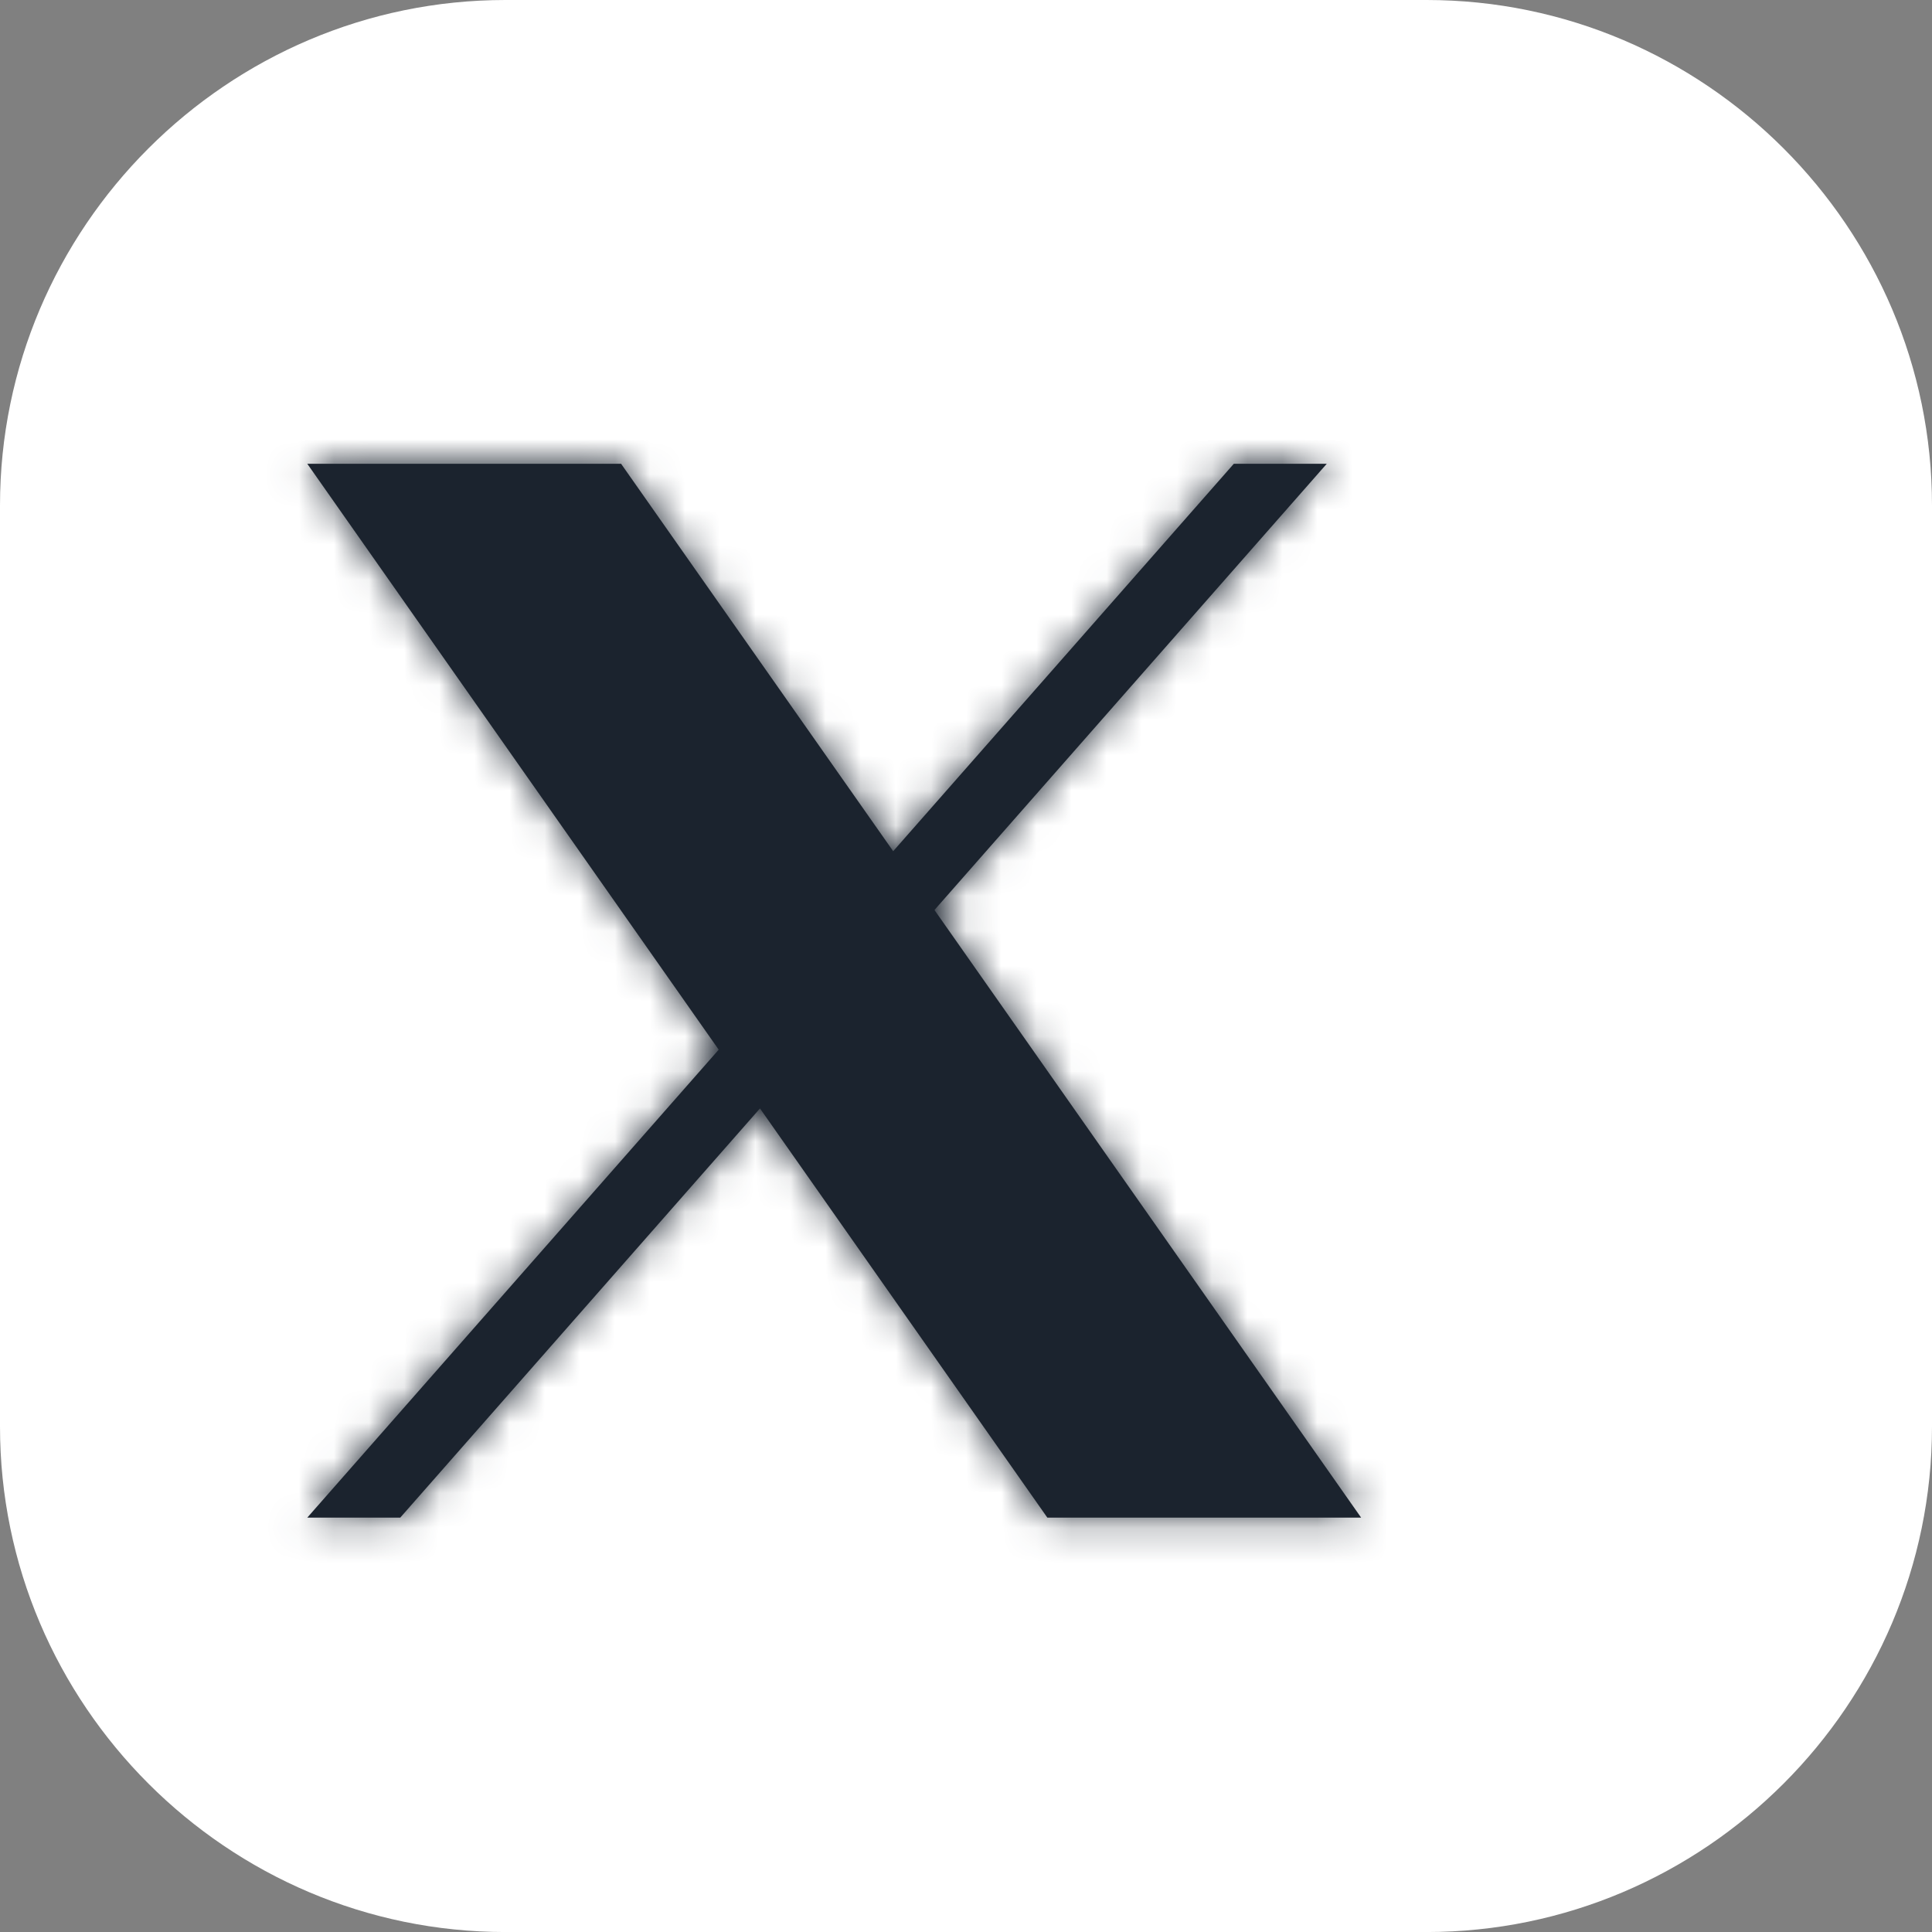
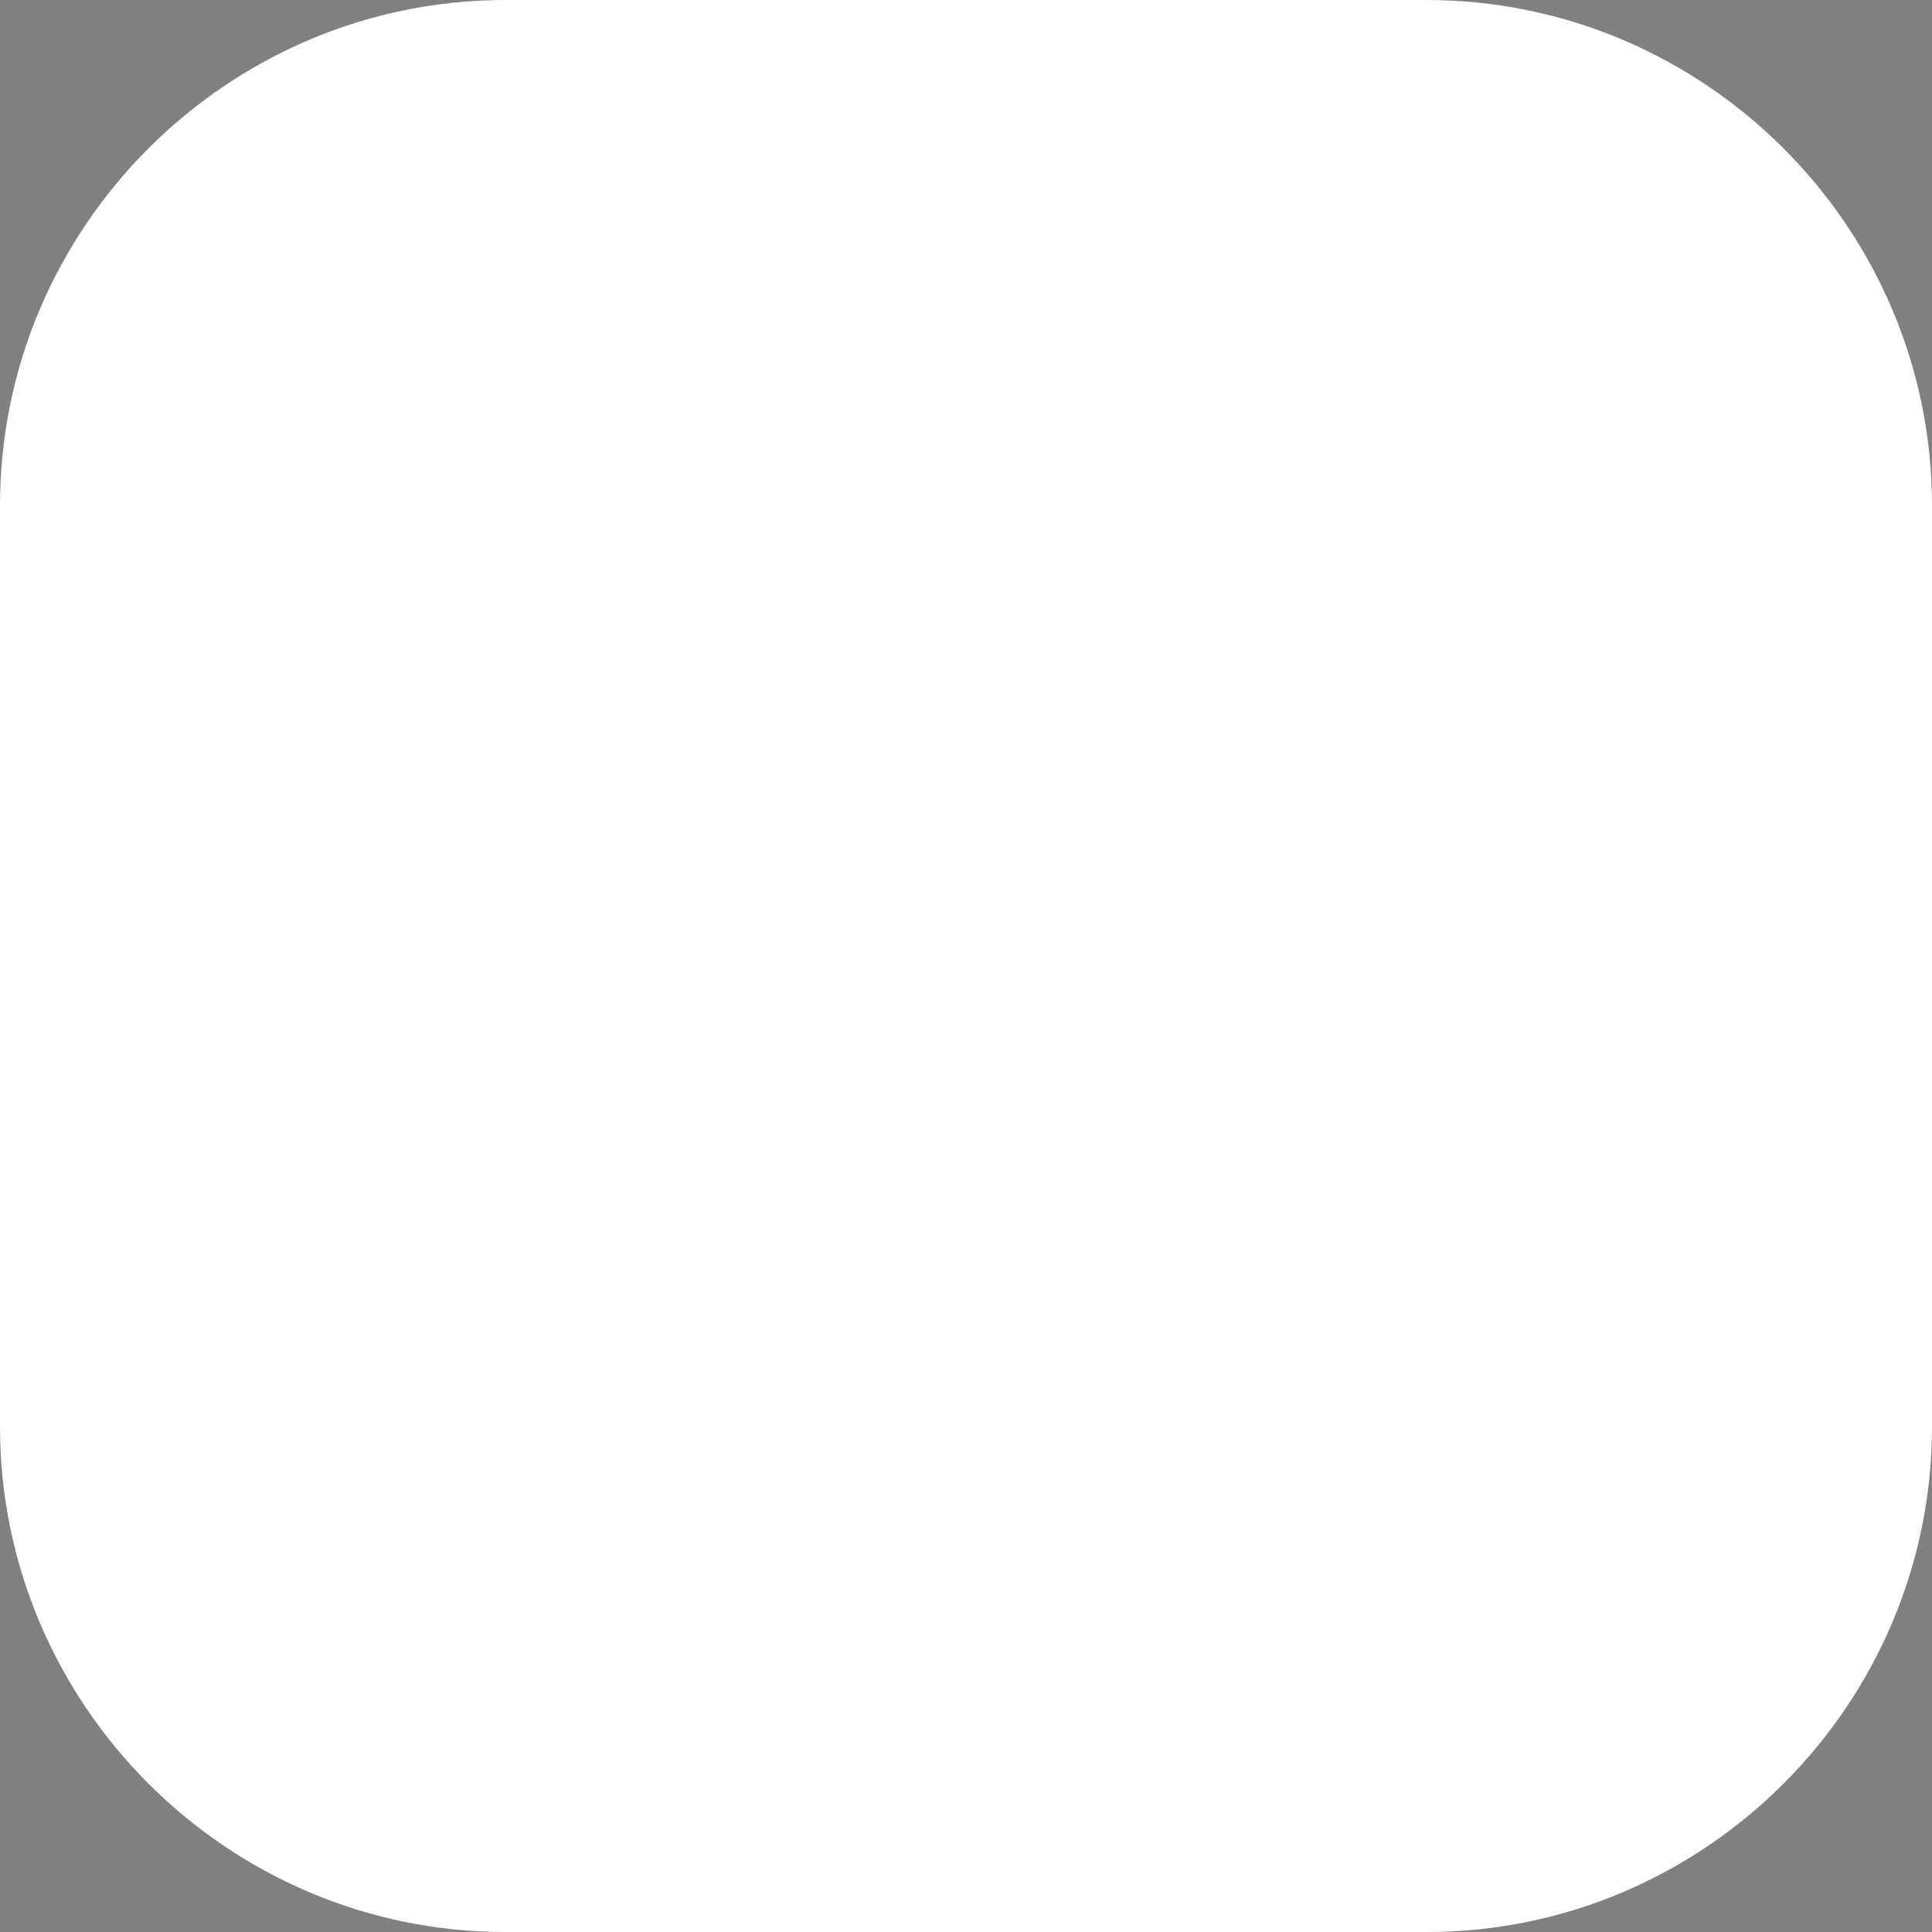
<svg xmlns="http://www.w3.org/2000/svg" width="55" height="55" viewBox="0 0 55 55" fill="none">
  <rect x="0" y="0" width="55" height="55" fill="#808080" stroke="none" />
  <path d="M0 40.611V14.39C0 6.471 6.471 0 14.389 0H40.611C48.529 0 55 6.471 55 14.39V40.611C55 48.53 48.529 55.001 40.611 55.001H14.389C6.471 55.001 0 48.53 0 40.611Z" fill="white" />
  <mask id="path-2-inside-1_403_1535" fill="white">
-     <path d="M26.602 25.906L37.77 13.203H35.124L25.427 24.232L17.681 13.203H8.748L20.46 29.882L8.748 43.203H11.395L21.635 31.555L29.815 43.203H38.748L26.602 25.906ZM25.592 28L24.033 25.818L25.22 27.478L35.125 41.342L25.592 28Z" />
-   </mask>
-   <path d="M26.602 25.906L37.77 13.203H35.124L25.427 24.232L17.681 13.203H8.748L20.46 29.882L8.748 43.203H11.395L21.635 31.555L29.815 43.203H38.748L26.602 25.906ZM25.592 28L24.033 25.818L25.22 27.478L35.125 41.342L25.592 28Z" fill="#1B232E" />
-   <path d="M28.102 22.911L20.482 12.246L12.345 18.059L19.965 28.724L28.102 22.911ZM26.602 25.906L19.092 19.303L13.896 25.213L18.418 31.652L26.602 25.906ZM37.77 13.203L45.281 19.805L59.877 3.203H37.77V13.203ZM35.124 13.203V3.203H30.6L27.613 6.6L35.124 13.203ZM25.427 24.232L17.243 29.979L24.546 40.379L32.937 30.835L25.427 24.232ZM17.681 13.203L25.865 7.456L22.878 3.203H17.681V13.203ZM8.748 13.203V3.203H-10.493L0.564 18.949L8.748 13.203ZM20.46 29.882L27.97 36.485L33.166 30.575L28.644 24.135L20.46 29.882ZM8.748 43.203L1.238 36.6L-13.36 53.203H8.748V43.203ZM11.395 43.203V53.203H15.918L18.905 49.806L11.395 43.203ZM21.635 31.555L29.819 25.808L22.516 15.408L14.125 24.952L21.635 31.555ZM29.815 43.203L21.631 48.95L24.618 53.203H29.815V43.203ZM38.748 43.203V53.203H57.989L46.932 37.456L38.748 43.203ZM25.592 28L33.729 22.187L33.729 22.186L25.592 28ZM25.22 27.478L33.356 21.665L33.356 21.665L25.22 27.478ZM34.112 32.508L45.281 19.805L30.26 6.6L19.092 19.303L34.112 32.508ZM37.77 3.203H35.124V23.203H37.77V3.203ZM27.613 6.6L17.916 17.63L32.937 30.835L42.634 19.805L27.613 6.6ZM33.61 18.485L25.865 7.456L9.498 18.95L17.243 29.979L33.61 18.485ZM17.681 3.203H8.748V23.203H17.681V3.203ZM0.564 18.949L12.277 35.629L28.644 24.135L16.932 7.456L0.564 18.949ZM12.95 23.279L1.238 36.6L16.258 49.806L27.97 36.485L12.95 23.279ZM8.748 53.203H11.395V33.203H8.748V53.203ZM18.905 49.806L29.146 38.158L14.125 24.952L3.885 36.6L18.905 49.806ZM13.452 37.302L21.631 48.95L37.998 37.456L29.819 25.808L13.452 37.302ZM29.815 53.203H38.748V33.203H29.815V53.203ZM46.932 37.456L34.786 20.159L18.418 31.652L30.564 48.949L46.932 37.456ZM33.729 22.186L32.17 20.004L15.896 31.631L17.456 33.813L33.729 22.186ZM15.896 31.631L17.083 33.292L33.356 21.665L32.17 20.004L15.896 31.631ZM17.083 33.292L26.988 47.155L43.261 35.528L33.356 21.665L17.083 33.292ZM43.261 35.528L33.729 22.187L17.456 33.813L26.988 47.155L43.261 35.528Z" fill="#1B232E" mask="url(#path-2-inside-1_403_1535)" />
+     </mask>
</svg>